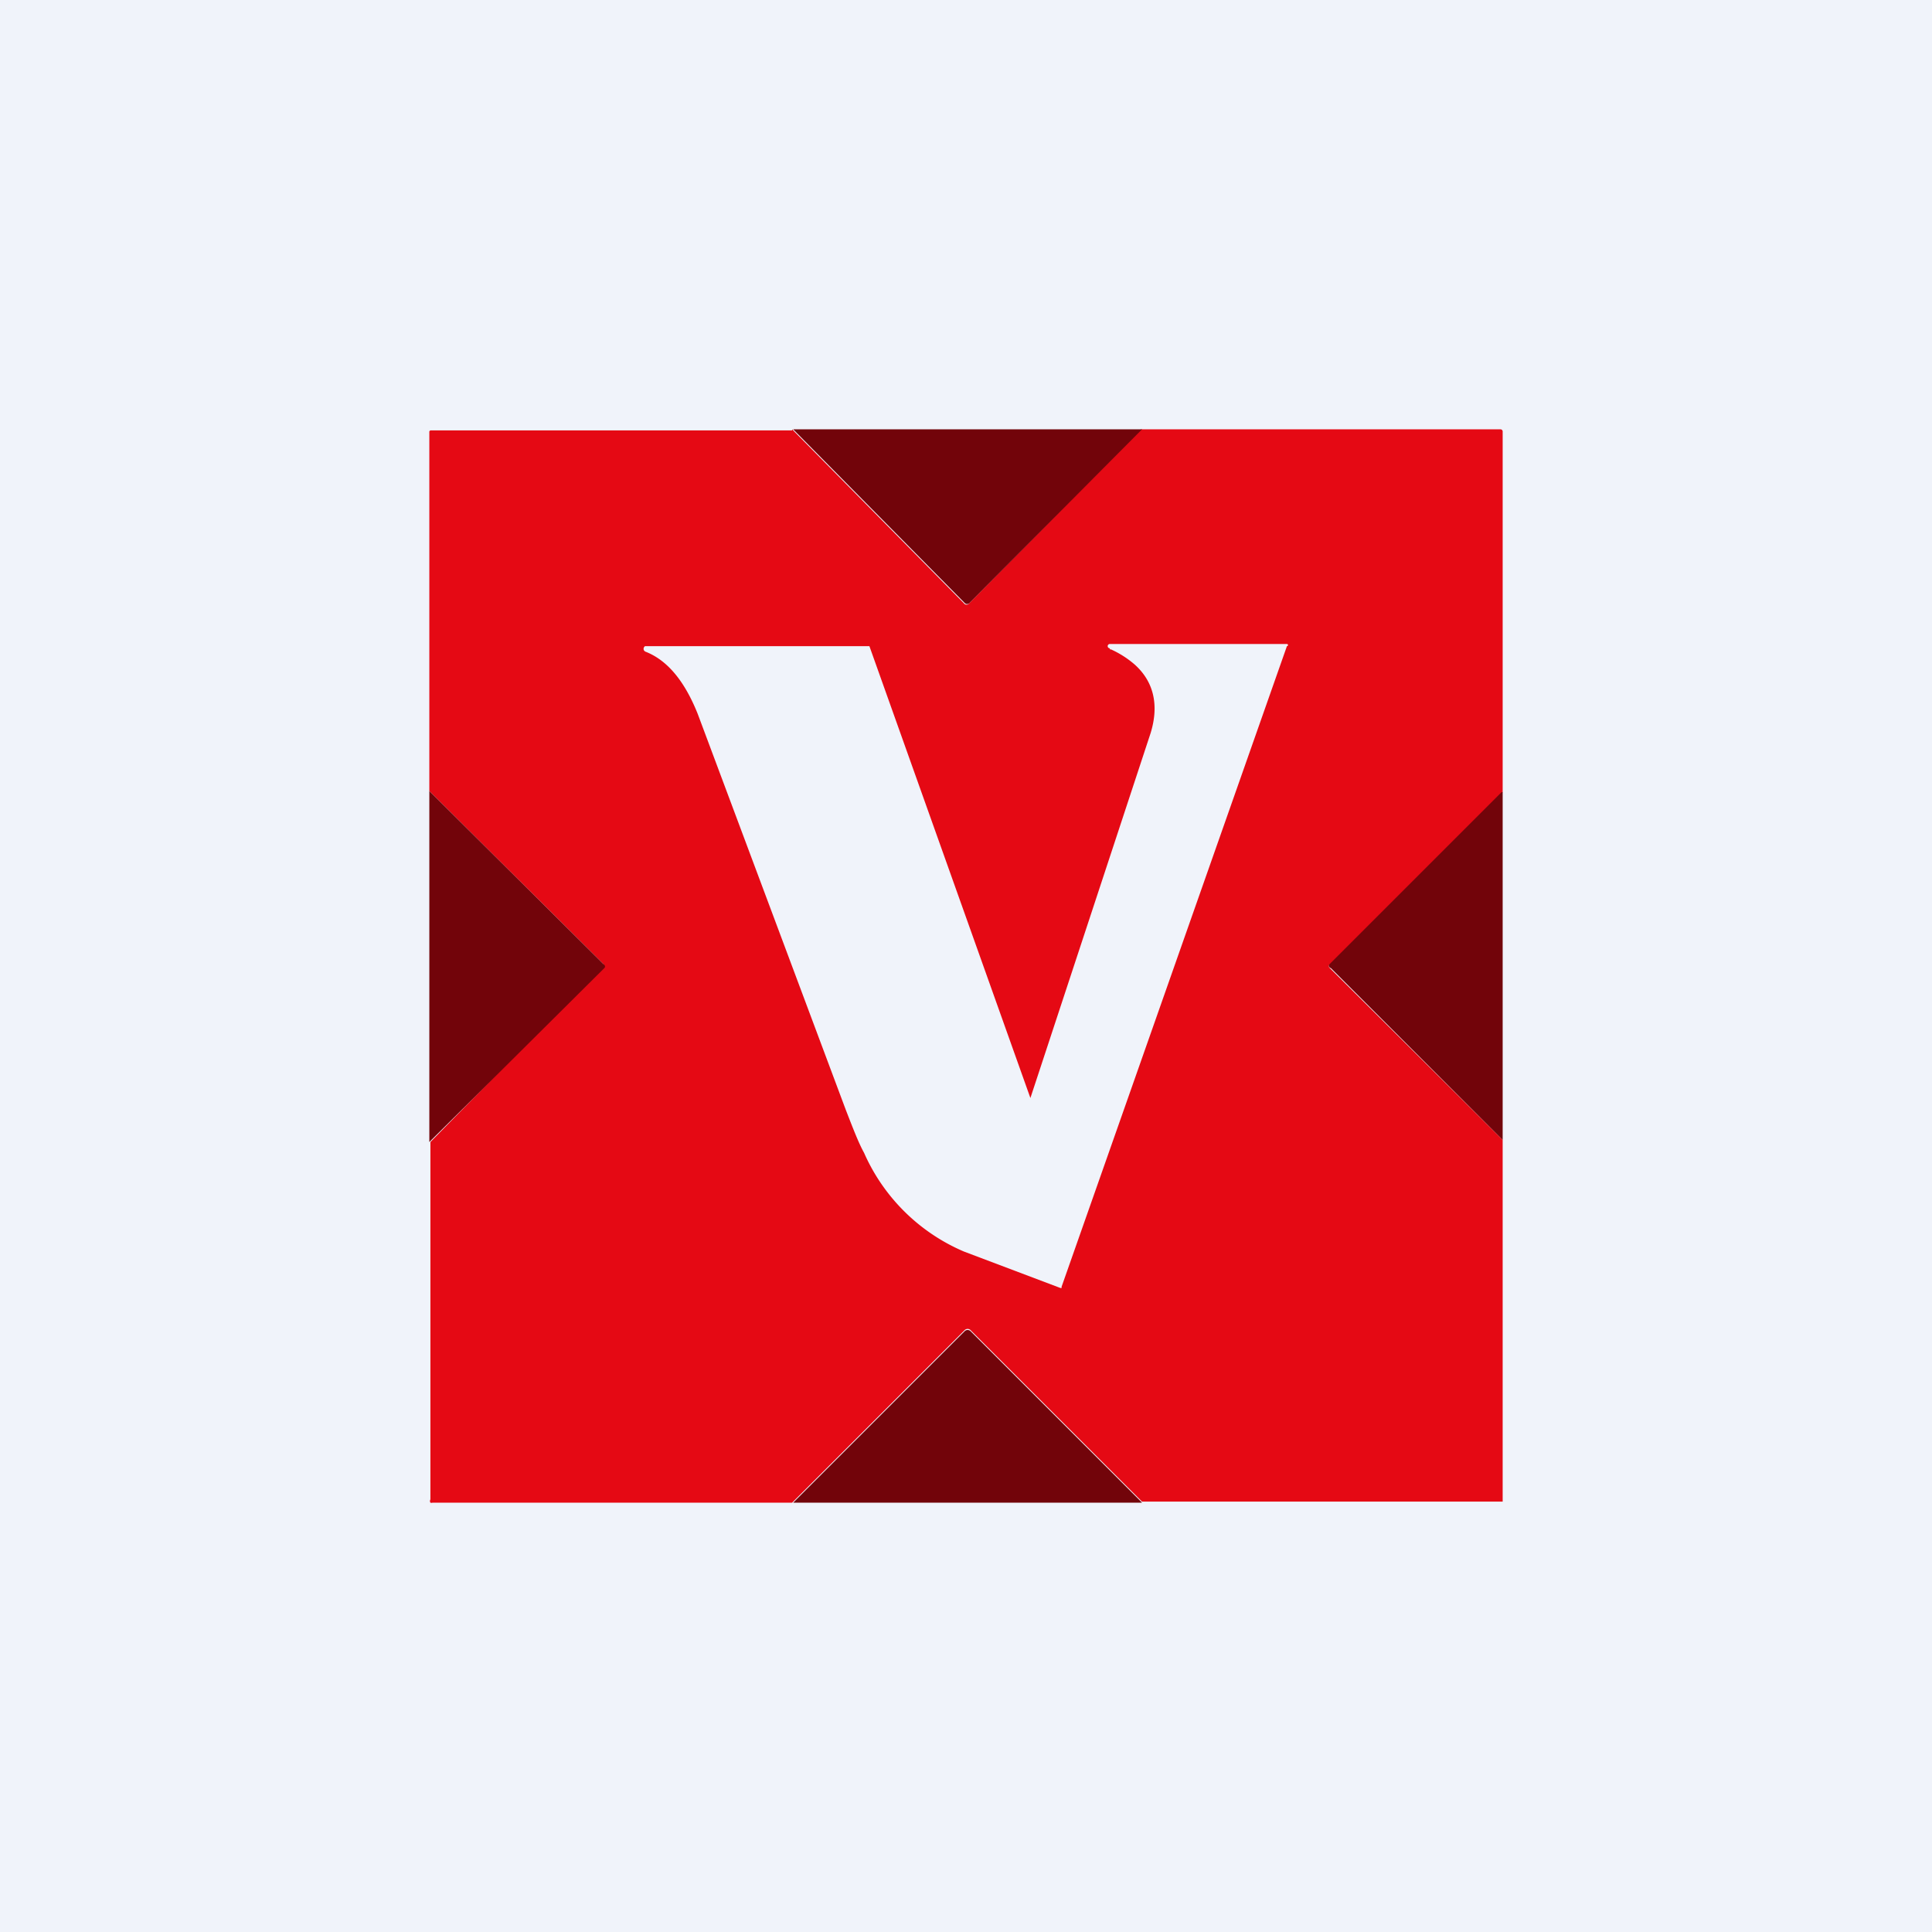
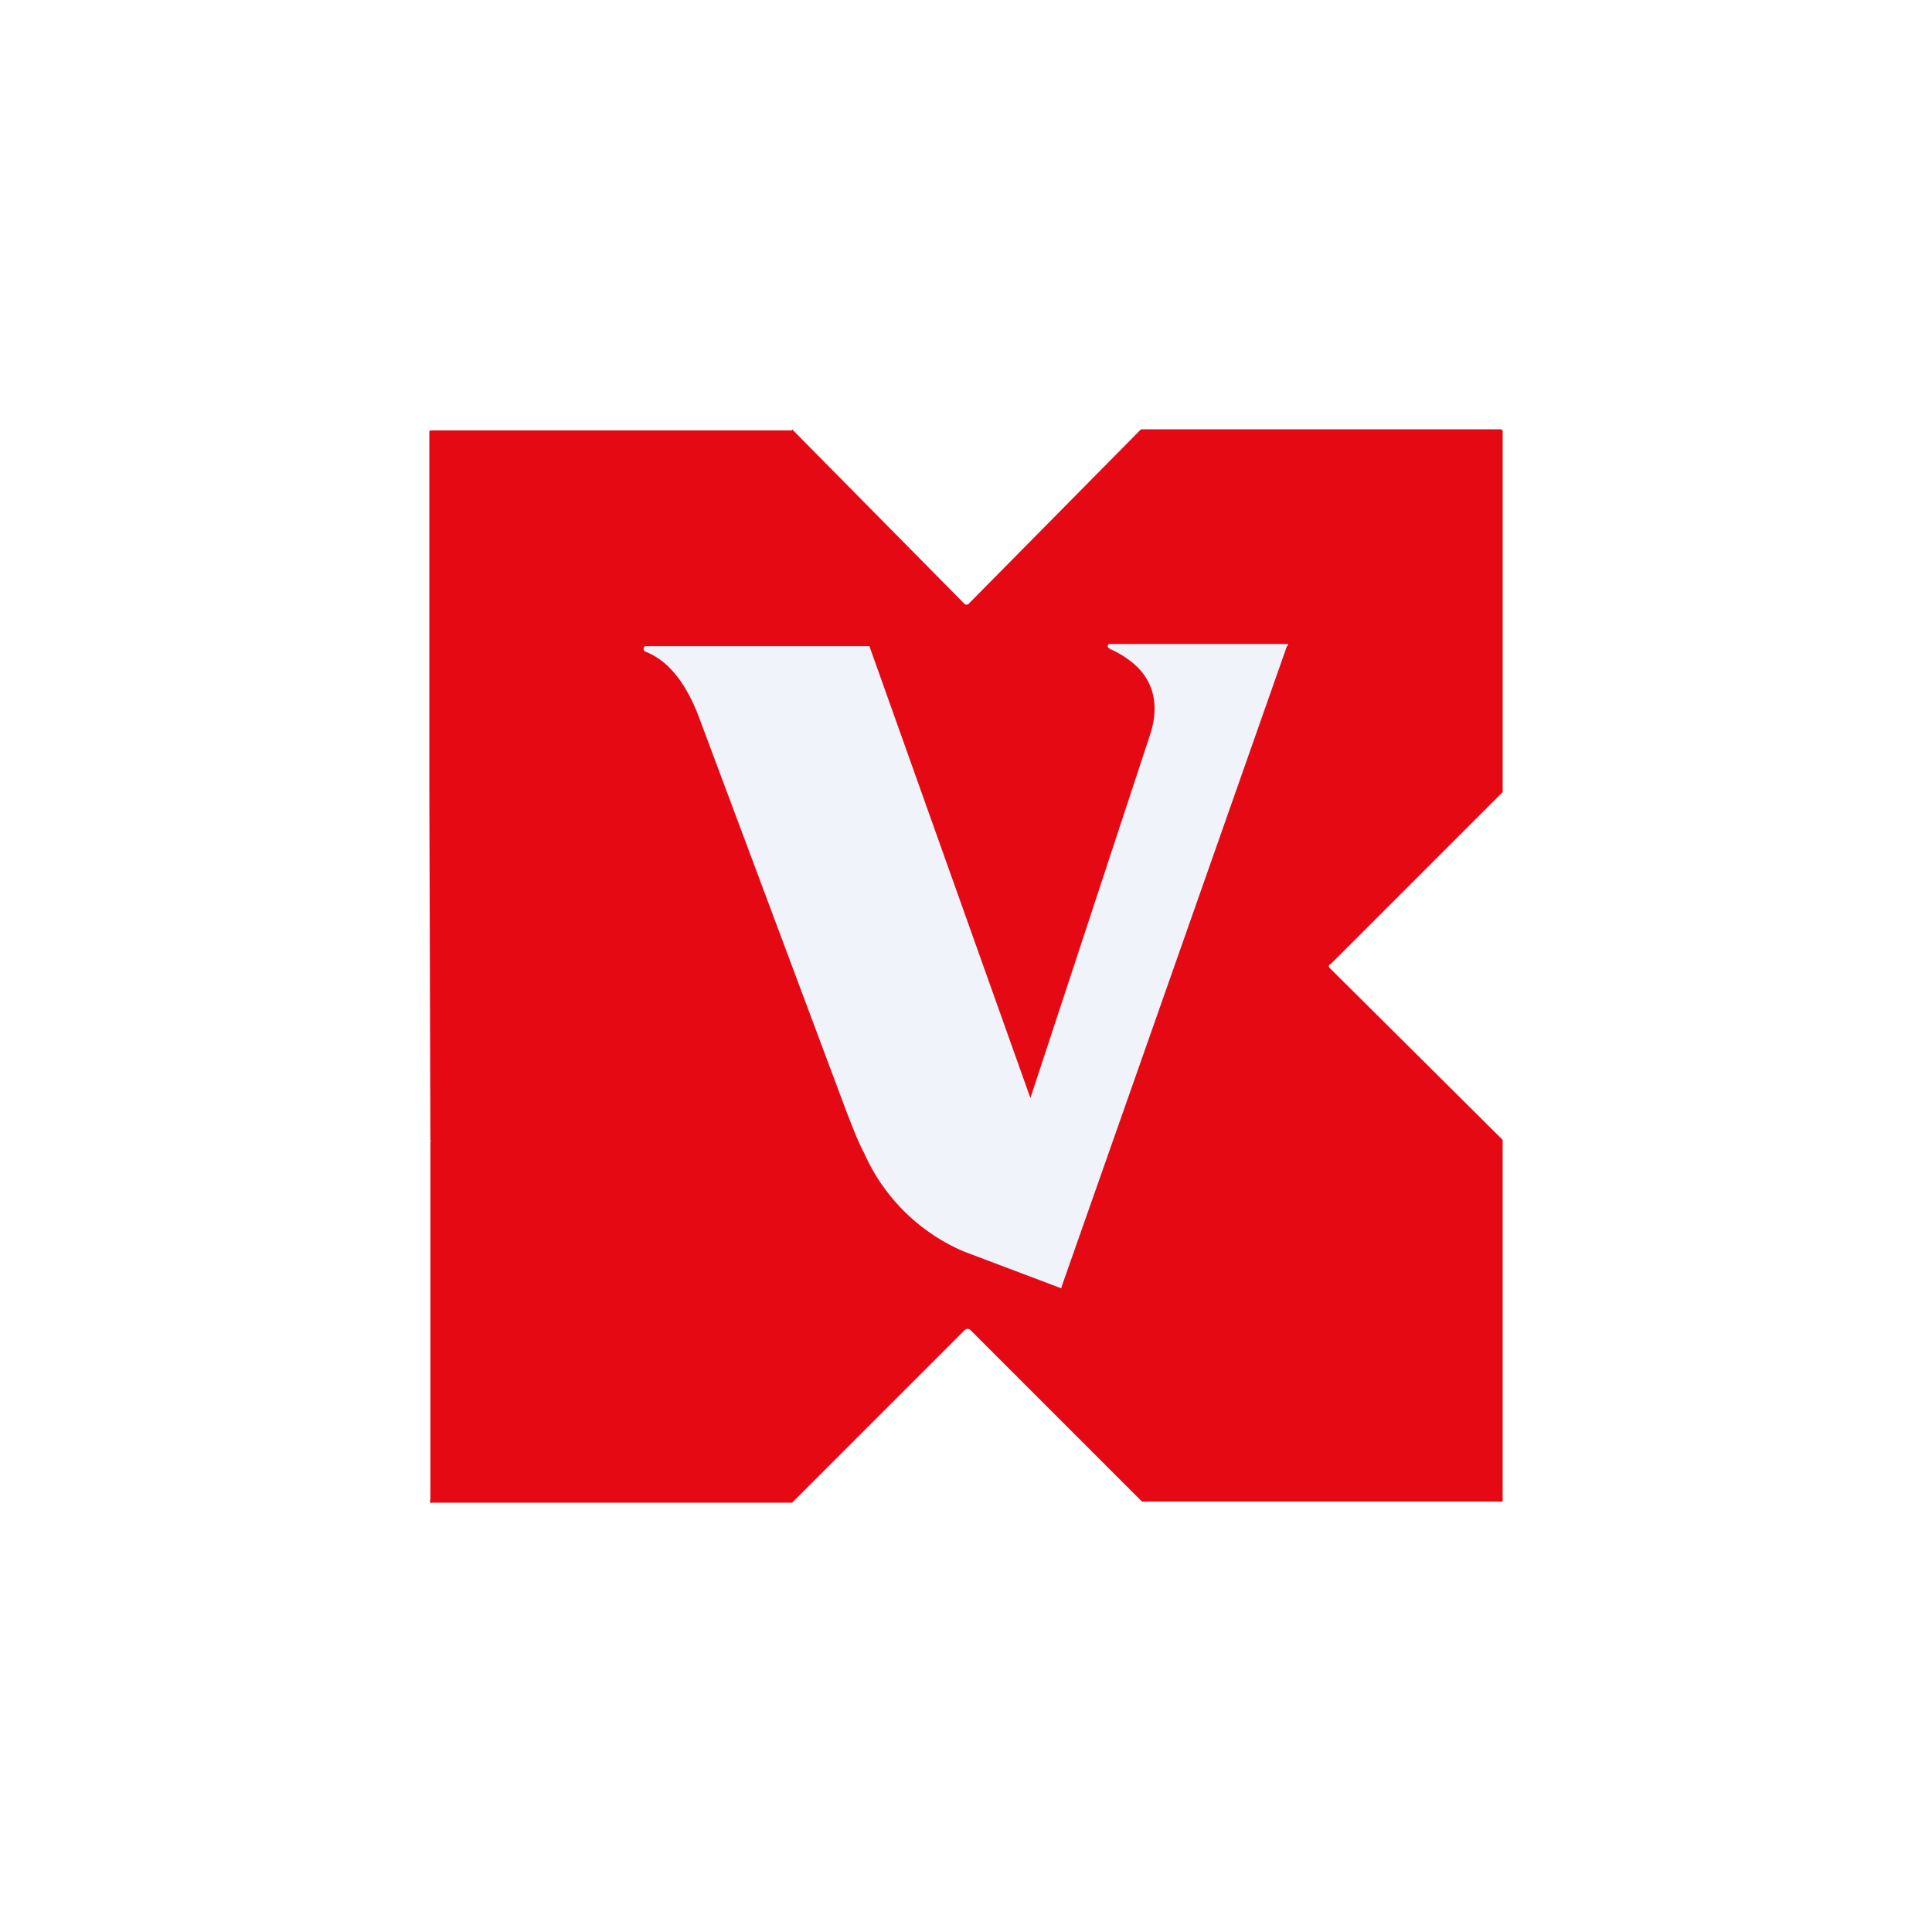
<svg xmlns="http://www.w3.org/2000/svg" width="18" height="18" viewBox="0 0 18 18">
-   <path fill="#F0F3FA" d="M0 0h18v18H0z" />
-   <path d="m7.38 4 1.6 1.62a.03.03 0 0 0 .05 0L10.63 4h3.35a.02.02 0 0 1 .02.02v3.36l-1.6 1.6a.03.03 0 0 0-.02.02.03.03 0 0 0 .01.02l1.61 1.6V13.99h-3.36l-1.6-1.6a.04.04 0 0 0-.05 0L7.38 14 4.03 14a.03.03 0 0 1-.02 0 .03.03 0 0 1 0-.03v-3.33L5.62 9a.02.02 0 0 0 0-.02L4 7.37V4.02a.02.02 0 0 1 .01-.01h3.37Z" fill="#E50914" />
-   <path d="M10.64 4 9.03 5.62a.03.03 0 0 1-.04 0L7.39 4h3.25ZM14 7.38v3.24l-1.6-1.6a.03.03 0 0 1-.02-.02.03.03 0 0 1 .01-.02l1.6-1.6ZM4 10.64V7.37l1.63 1.62a.02.02 0 0 1 0 .03L4 10.64ZM10.64 14H7.39l1.6-1.6a.04.04 0 0 1 .05 0l1.6 1.6Z" fill="#72040A" />
+   <path d="m7.38 4 1.6 1.62a.03.03 0 0 0 .05 0L10.63 4h3.35a.02.02 0 0 1 .02.02v3.36l-1.6 1.6a.03.03 0 0 0-.02.02.03.03 0 0 0 .01.02l1.61 1.6V13.99h-3.36l-1.6-1.6a.04.04 0 0 0-.05 0L7.38 14 4.03 14a.03.03 0 0 1-.02 0 .03.03 0 0 1 0-.03v-3.33a.02.02 0 0 0 0-.02L4 7.37V4.02a.02.02 0 0 1 .01-.01h3.37Z" fill="#E50914" />
  <path d="m9.6 10.23 1.12-3.4c.08-.26.03-.48-.15-.64a.9.9 0 0 0-.22-.14h-.01v-.01a.02.02 0 0 1 0-.04h1.65a.01.01 0 0 1 0 .02l-2.1 5.97a.01.01 0 0 1 0 .01h-.01l-.9-.34a1.78 1.78 0 0 1-.93-.92c-.05-.09-.1-.22-.17-.4L6.5 6.65c-.12-.3-.28-.5-.49-.58L6 6.06a.03.03 0 0 1 .01-.04H8.1l1.5 4.21Z" fill="#F0F3FA" />
</svg>